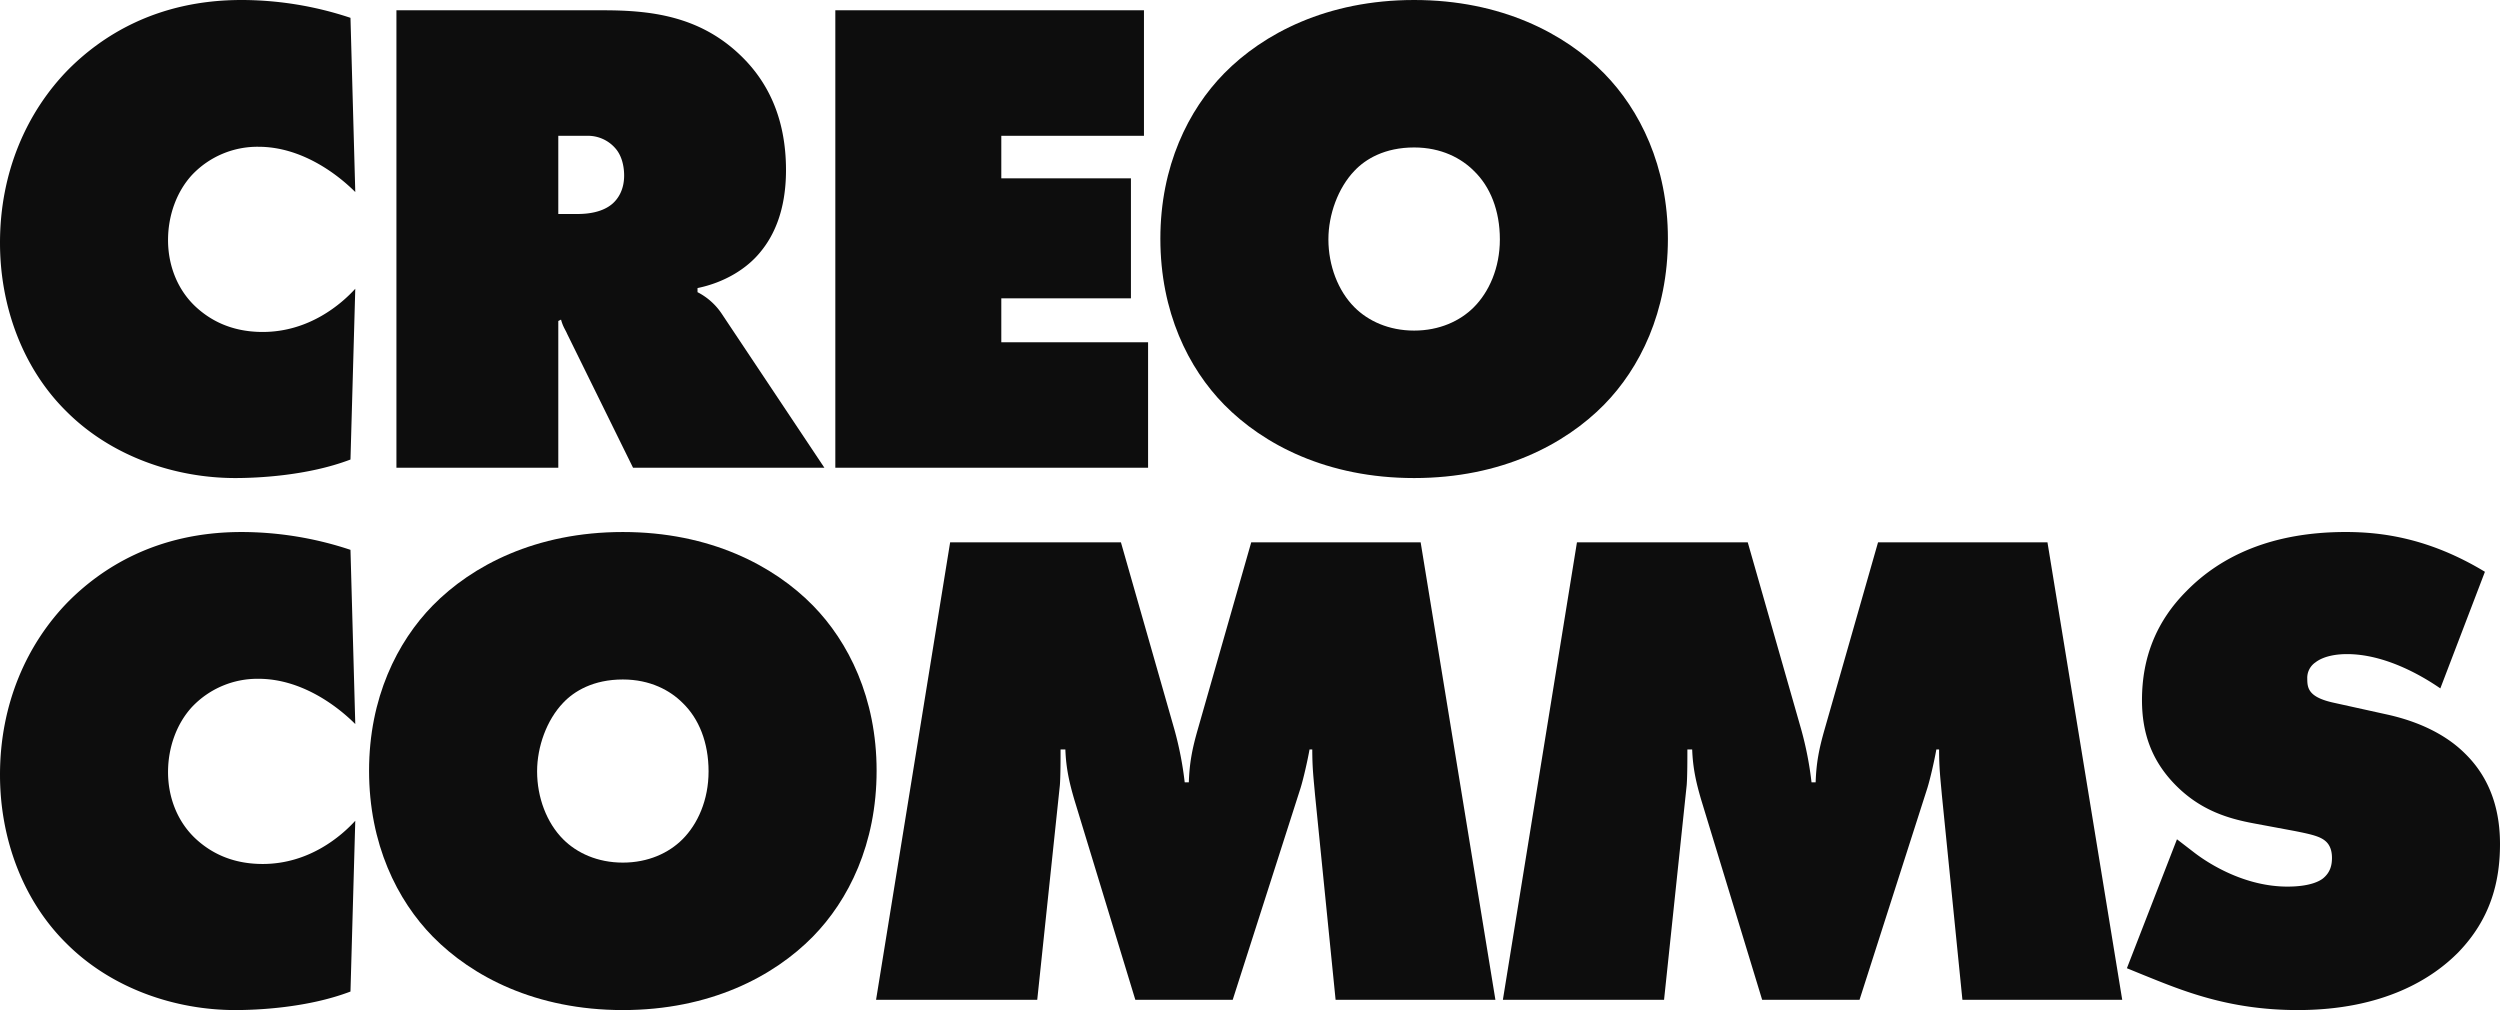
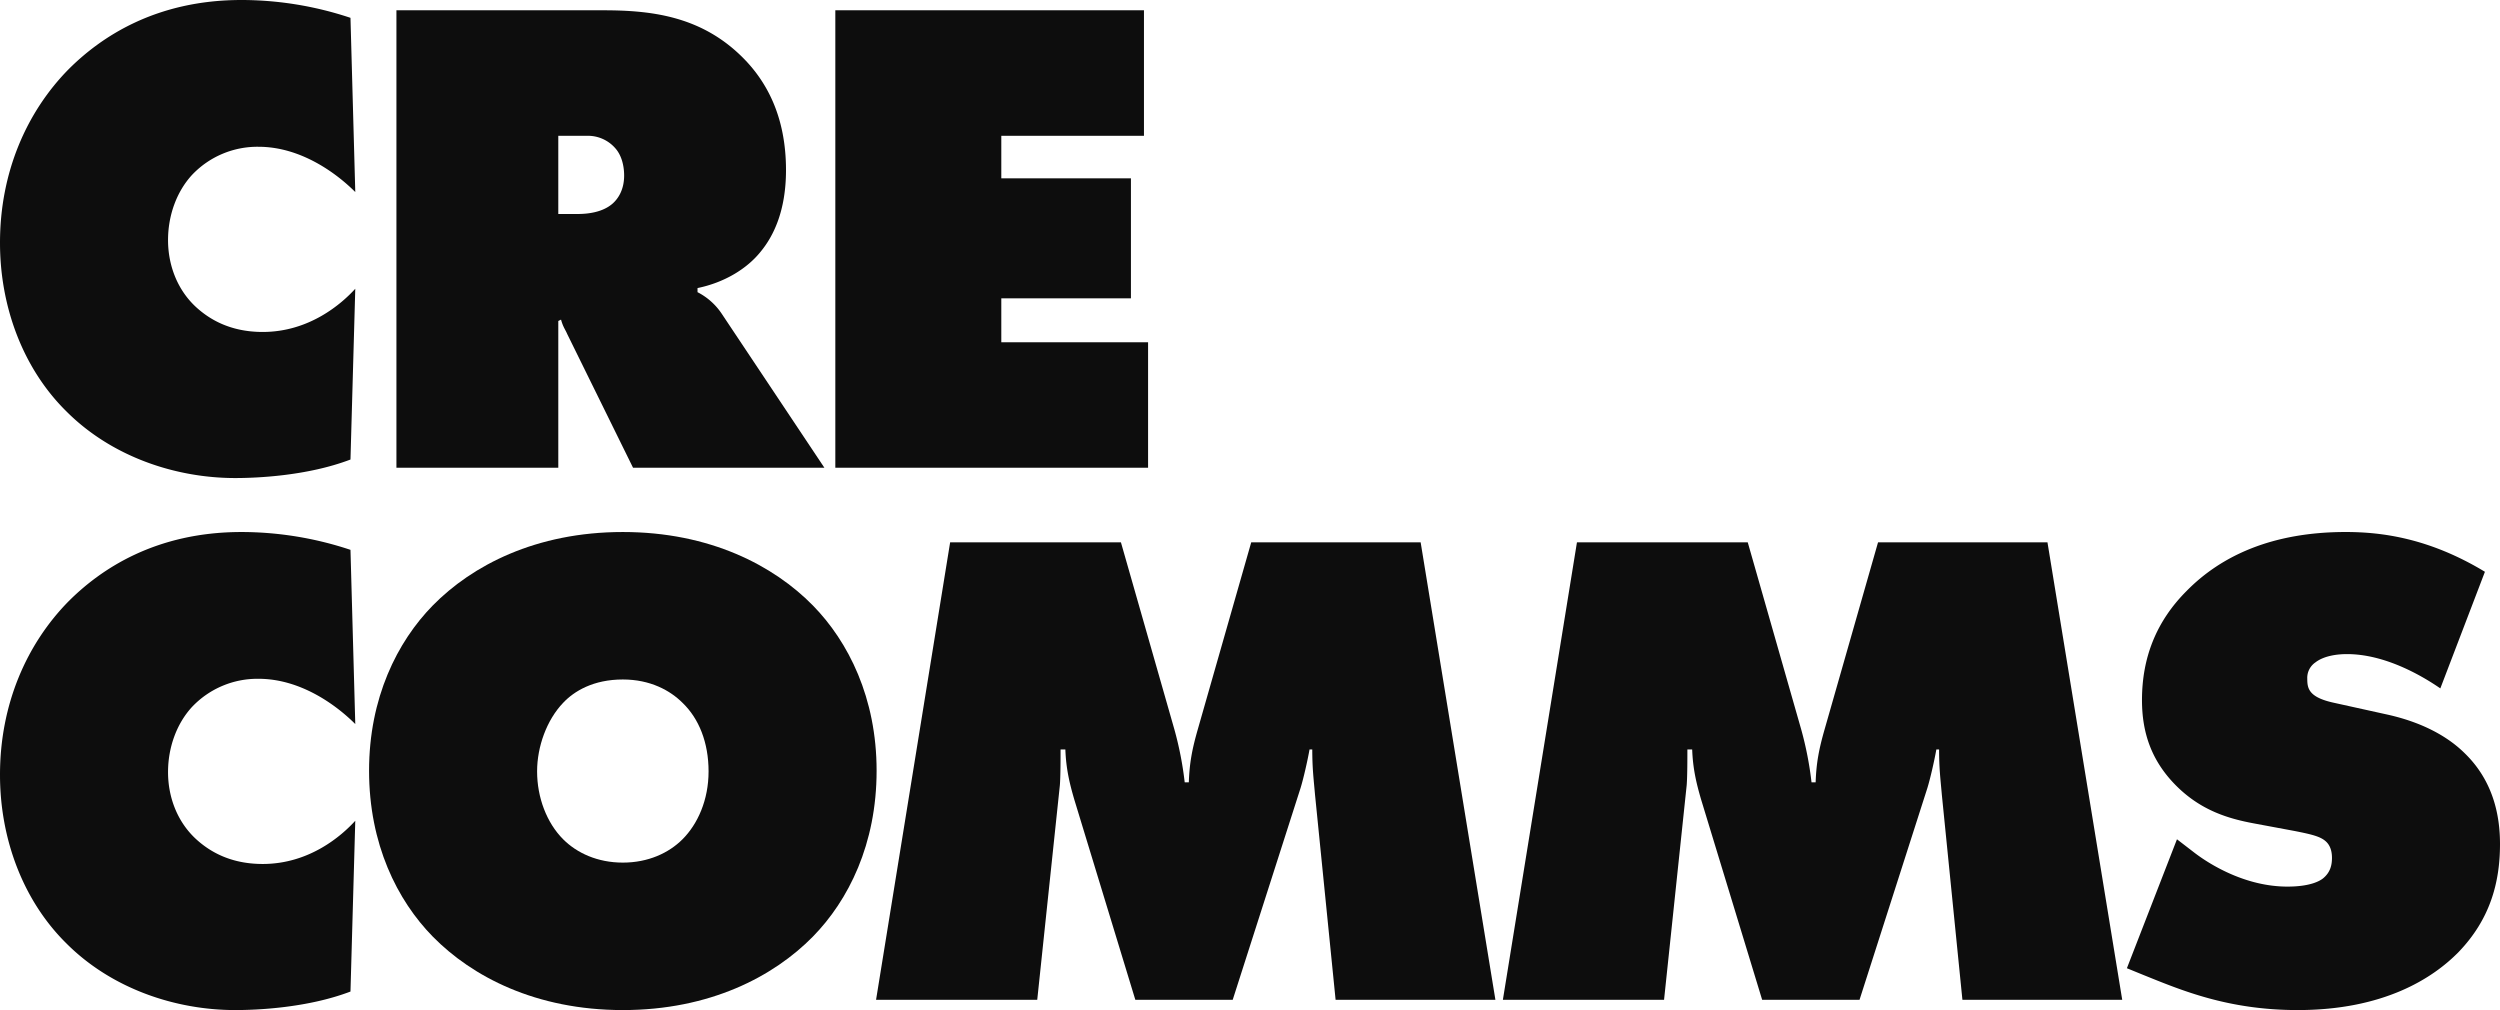
<svg xmlns="http://www.w3.org/2000/svg" viewBox="0 0 1200 484.832">
  <path d="M168.228,220.573c-20.74,7.903-45.103,8.89-55.308,8.89-28.642,0-59.259-10.206-80.987-31.935C11.193,177.118,0,147.488,0,116.542c0-33.909,12.839-62.88,32.921-83.291C48.394,17.778,74.731,0,115.883,0a165.778,165.778,0,0,1,52.345,8.56l2.304,83.62c-9.218-9.217-26.337-21.728-46.419-21.728A43.193,43.193,0,0,0,92.18,83.95c-7.573,8.23-11.522,19.753-11.522,31.275,0,11.852,4.279,23.374,12.839,31.605,6.584,6.255,16.79,12.511,32.592,12.511,22.387,0,37.86-13.498,44.444-20.741Z" style="fill:#0d0d0d" />
  <path d="M190.286,224.525V4.939H289.38c23.045,0,47.077,2.634,67.16,22.716,11.193,11.193,20.74,27.983,20.74,53.99,0,19.424-5.925,31.605-12.181,39.177-6.583,8.23-17.448,14.815-30.287,17.449v1.975a30.869,30.869,0,0,1,11.522,10.205l49.382,74.073H303.866L272.261,160.328c-.987-2.305-1.976-3.293-2.963-6.914l-1.317.659v70.451Zm77.695-121.81h9.218c4.609,0,11.852-.658,16.79-4.938,2.634-2.304,5.597-6.584,5.597-13.498,0-4.938-1.317-9.876-4.279-13.169a17.417,17.417,0,0,0-13.498-5.925H267.981Z" style="fill:#0d0d0d" />
  <path d="M400.956,224.525V4.939H549.103v60.246H480.626V85.597h62.222V143.209H480.626v21.07h70.451v60.246Z" style="fill:#0d0d0d" />
-   <path d="M769.976,194.237c-18.765,19.094-49.383,35.227-91.193,35.227s-72.427-16.133-91.192-35.227c-17.12-17.449-30.617-44.444-30.617-79.669,0-34.897,13.497-61.893,30.617-79.341C606.356,16.132,636.974,0,678.784,0s72.427,16.132,91.193,35.227c17.119,17.448,30.617,44.444,30.617,79.341C800.593,149.793,787.095,176.788,769.976,194.237ZM650.142,81.975c-7.901,8.231-12.51,21.07-12.51,32.922,0,12.511,4.609,24.691,12.51,32.592,6.584,6.585,16.461,11.194,28.641,11.194s22.058-4.609,28.642-11.194c7.243-7.242,12.511-18.765,12.511-32.592s-4.61-25.35-12.511-32.922c-5.925-5.925-15.473-11.193-28.642-11.193C664.628,70.782,655.41,76.378,650.142,81.975Z" style="fill:#0d0d0d" />
  <path d="M168.228,475.942c-20.74,7.903-45.103,8.89-55.308,8.89-28.642,0-59.259-10.206-80.987-31.935C11.193,432.486,0,402.856,0,371.911c0-33.91,12.839-62.881,32.921-83.291,15.473-15.472,41.81-33.251,82.962-33.251a165.778,165.778,0,0,1,52.345,8.56l2.304,83.62c-9.218-9.217-26.337-21.727-46.419-21.727A43.192,43.192,0,0,0,92.18,339.319c-7.573,8.23-11.522,19.752-11.522,31.274,0,11.852,4.279,23.375,12.839,31.605,6.584,6.257,16.79,12.511,32.592,12.511,22.387,0,37.86-13.499,44.444-20.741Z" style="fill:#0d0d0d" />
  <path d="M390.153,449.604c-18.765,19.095-49.382,35.227-91.193,35.227s-72.427-16.133-91.193-35.227c-17.118-17.447-30.616-44.443-30.616-79.669,0-34.897,13.498-61.893,30.616-79.342,18.765-19.093,49.383-35.226,91.193-35.226s72.427,16.133,91.193,35.226c17.119,17.449,30.617,44.445,30.617,79.342C420.77,405.162,407.272,432.158,390.153,449.604ZM270.319,337.344c-7.901,8.23-12.511,21.07-12.511,32.921,0,12.51,4.609,24.691,12.511,32.592,6.584,6.585,16.46,11.194,28.642,11.194s22.057-4.609,28.642-11.194c7.242-7.242,12.51-18.765,12.51-32.592s-4.609-25.35-12.51-32.921c-5.926-5.926-15.474-11.194-28.642-11.194C284.805,326.15,275.587,331.746,270.319,337.344Z" style="fill:#0d0d0d" />
  <path d="M420.512,479.893l35.555-219.586h81.975L563.72,350.182a163.111,163.111,0,0,1,4.938,25.35h1.976c.33-9.547,1.646-16.131,4.28-25.35l25.678-89.875h81.316l35.885,219.586H641.086l-9.877-98.435c-.658-7.573-1.317-12.51-1.317-21.729h-1.317c-.987,5.596-2.963,14.156-4.28,18.436l-32.592,101.728H544.954l-29.299-96.13c-2.305-7.903-3.95-14.815-4.28-24.034h-2.304c0,4.28,0,12.84-.33,17.12L497.877,479.893Z" style="fill:#0d0d0d" />
  <path d="M721.384,479.893l35.555-219.586h81.975l25.678,89.875a163.265,163.265,0,0,1,4.939,25.35h1.975c.329-9.547,1.646-16.131,4.28-25.35l25.678-89.875h81.317l35.884,219.586H941.957l-9.876-98.435c-.659-7.573-1.317-12.51-1.317-21.729h-1.317c-.987,5.596-2.963,14.156-4.28,18.436l-32.592,101.728h-46.748l-29.3-96.13c-2.304-7.903-3.951-14.815-4.28-24.034h-2.304c0,4.28,0,12.84-.33,17.12L798.749,479.893Z" style="fill:#0d0d0d" />
  <path d="M1171.359,330.43c-9.547-6.585-26.996-16.461-44.773-16.461-4.28,0-10.864.659-15.144,3.95a8.985,8.985,0,0,0-3.951,7.903c0,4.609.659,8.889,12.839,11.522l25.35,5.596c19.423,4.28,30.947,12.181,37.53,18.765C1197.037,375.203,1200,391.993,1200,405.162c0,18.765-4.938,36.213-19.753,51.687-12.511,12.838-36.214,27.983-77.365,27.983-33.58,0-55.967-9.547-74.732-17.12l-7.242-2.962,24.033-61.893,8.559,6.585c8.231,6.255,25.02,16.131,44.444,16.131,10.864,0,15.474-2.634,17.119-3.95,3.622-2.964,4.28-6.585,4.28-9.878,0-1.975-.329-5.268-2.634-7.571-2.634-2.634-6.914-3.621-15.144-5.267l-19.423-3.621c-12.51-2.305-26.008-6.255-38.189-18.766-11.193-11.522-15.802-24.691-15.802-40.493,0-20.411,6.914-37.86,21.399-52.344,16.79-17.12,41.481-28.314,76.378-28.314,17.449,0,40.165,2.964,66.83,19.095Z" style="fill:#0d0d0d" />
</svg>